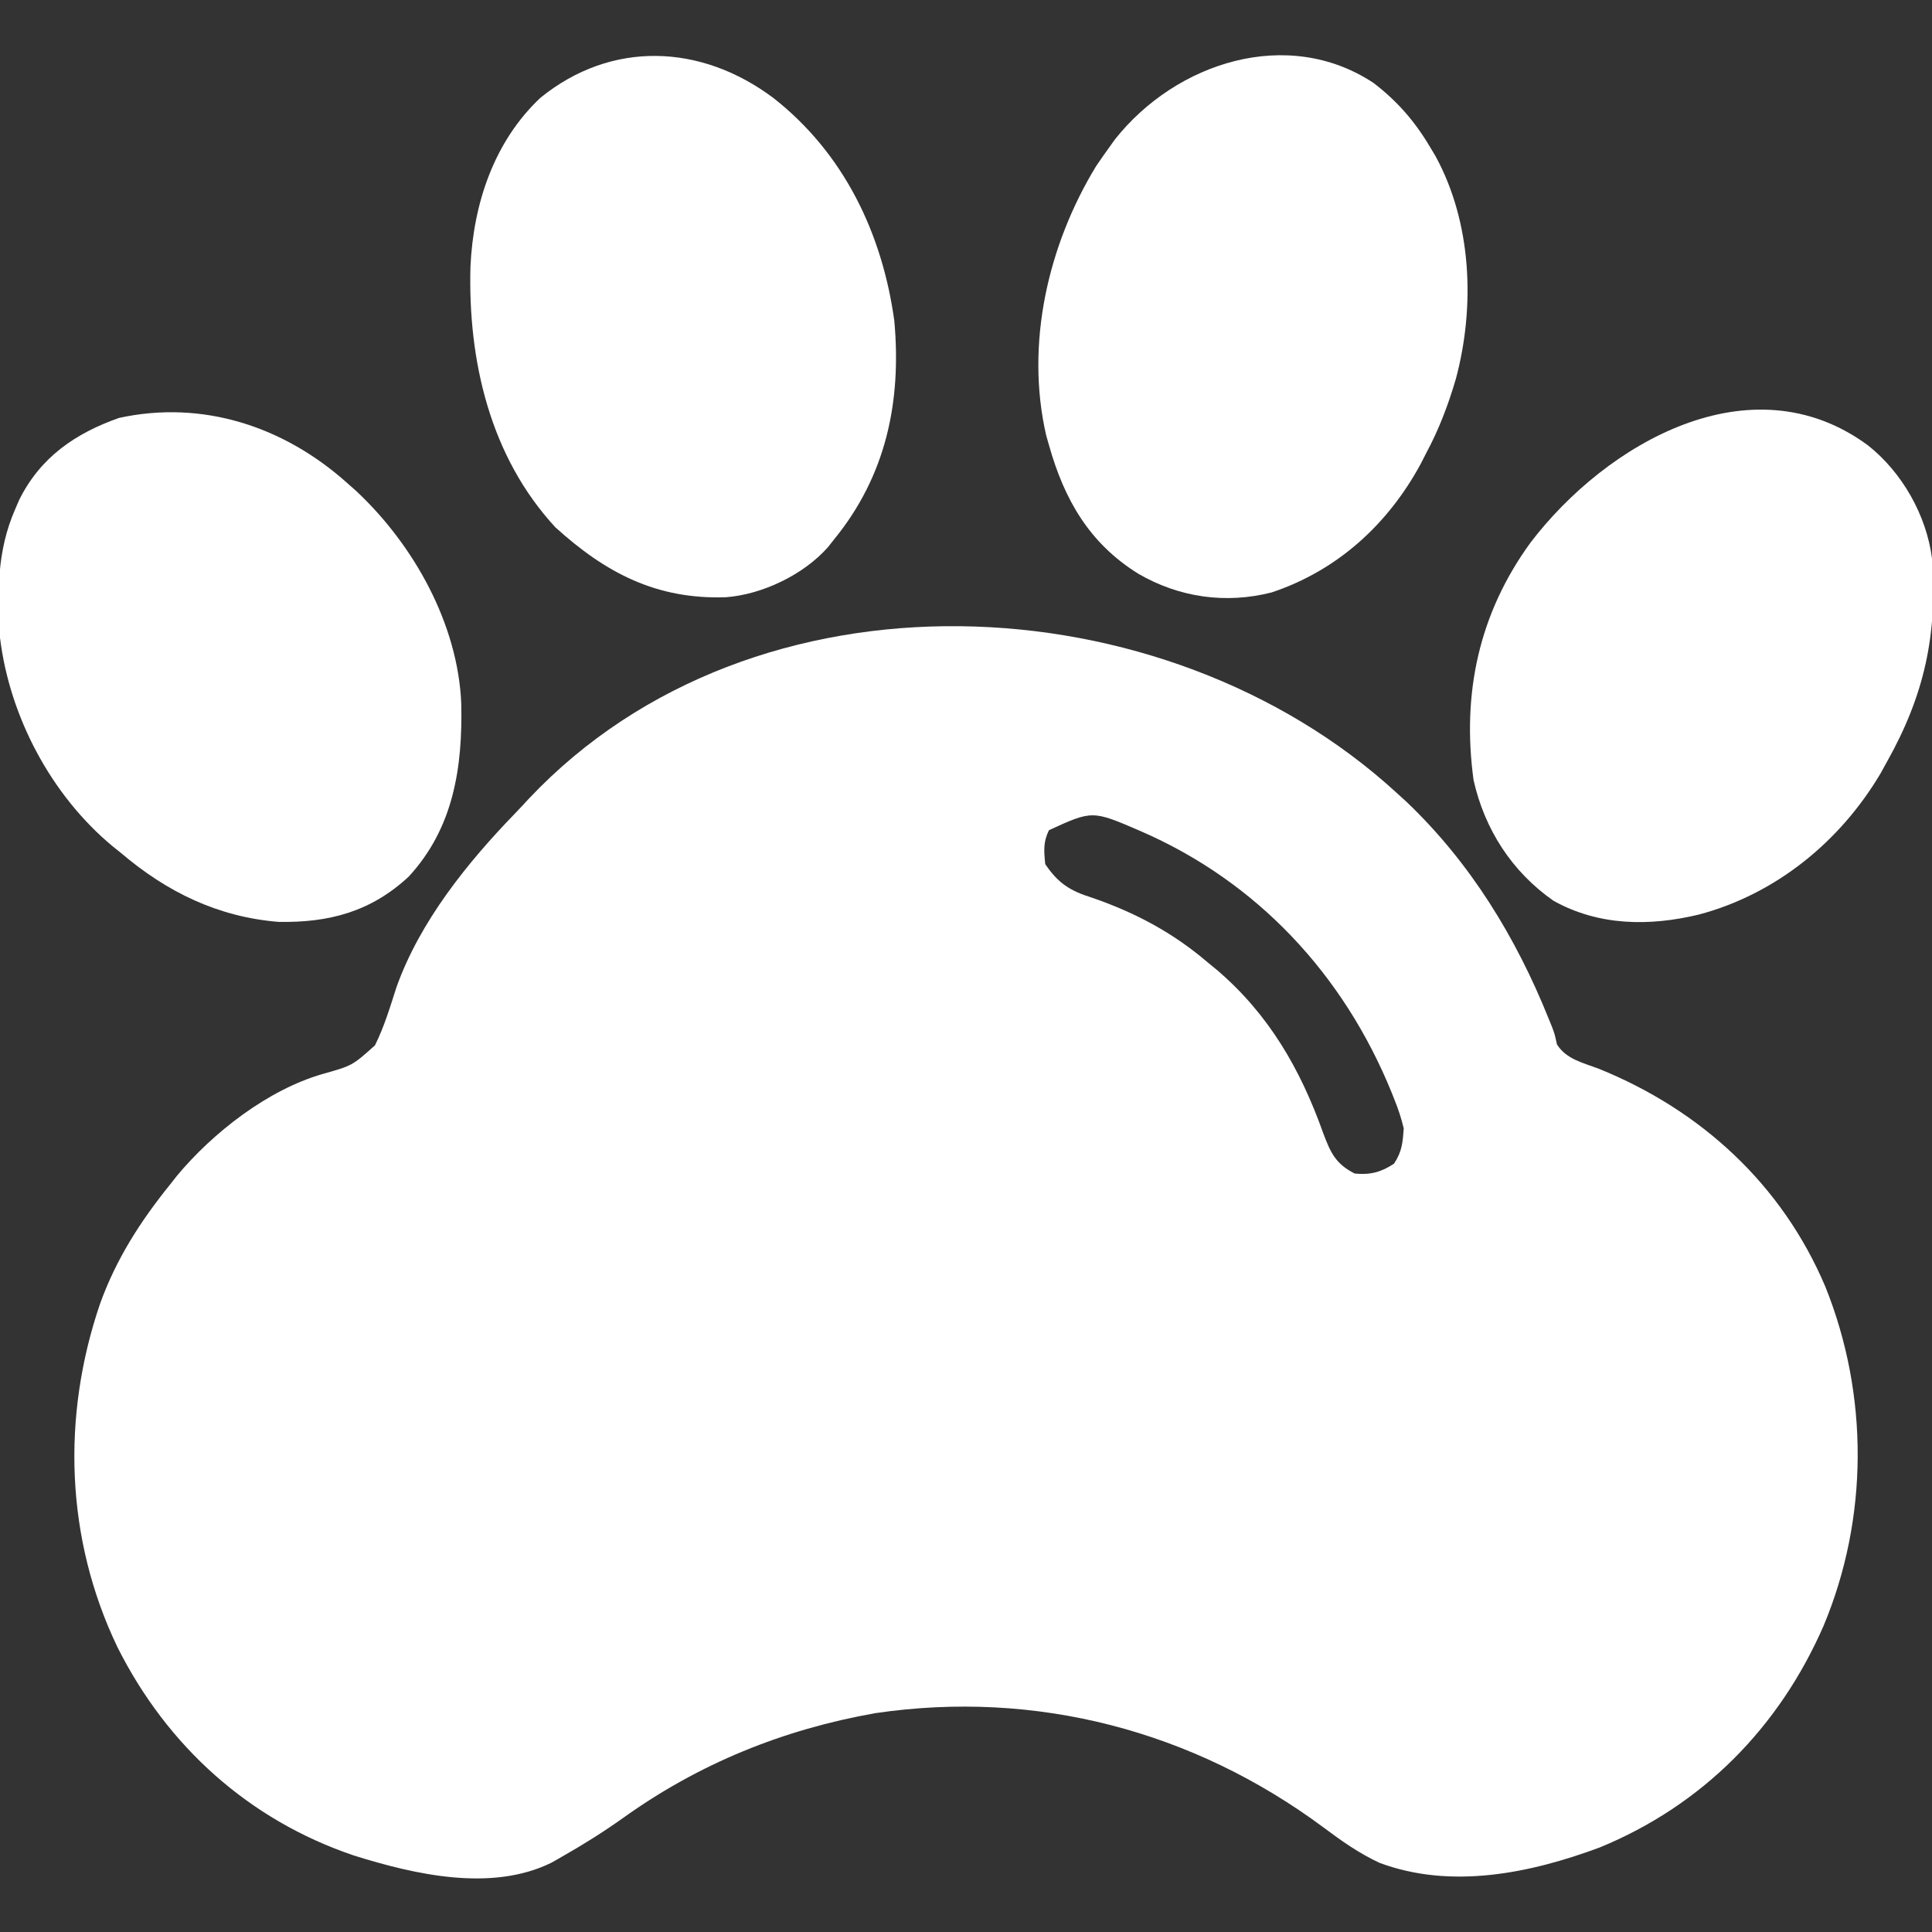
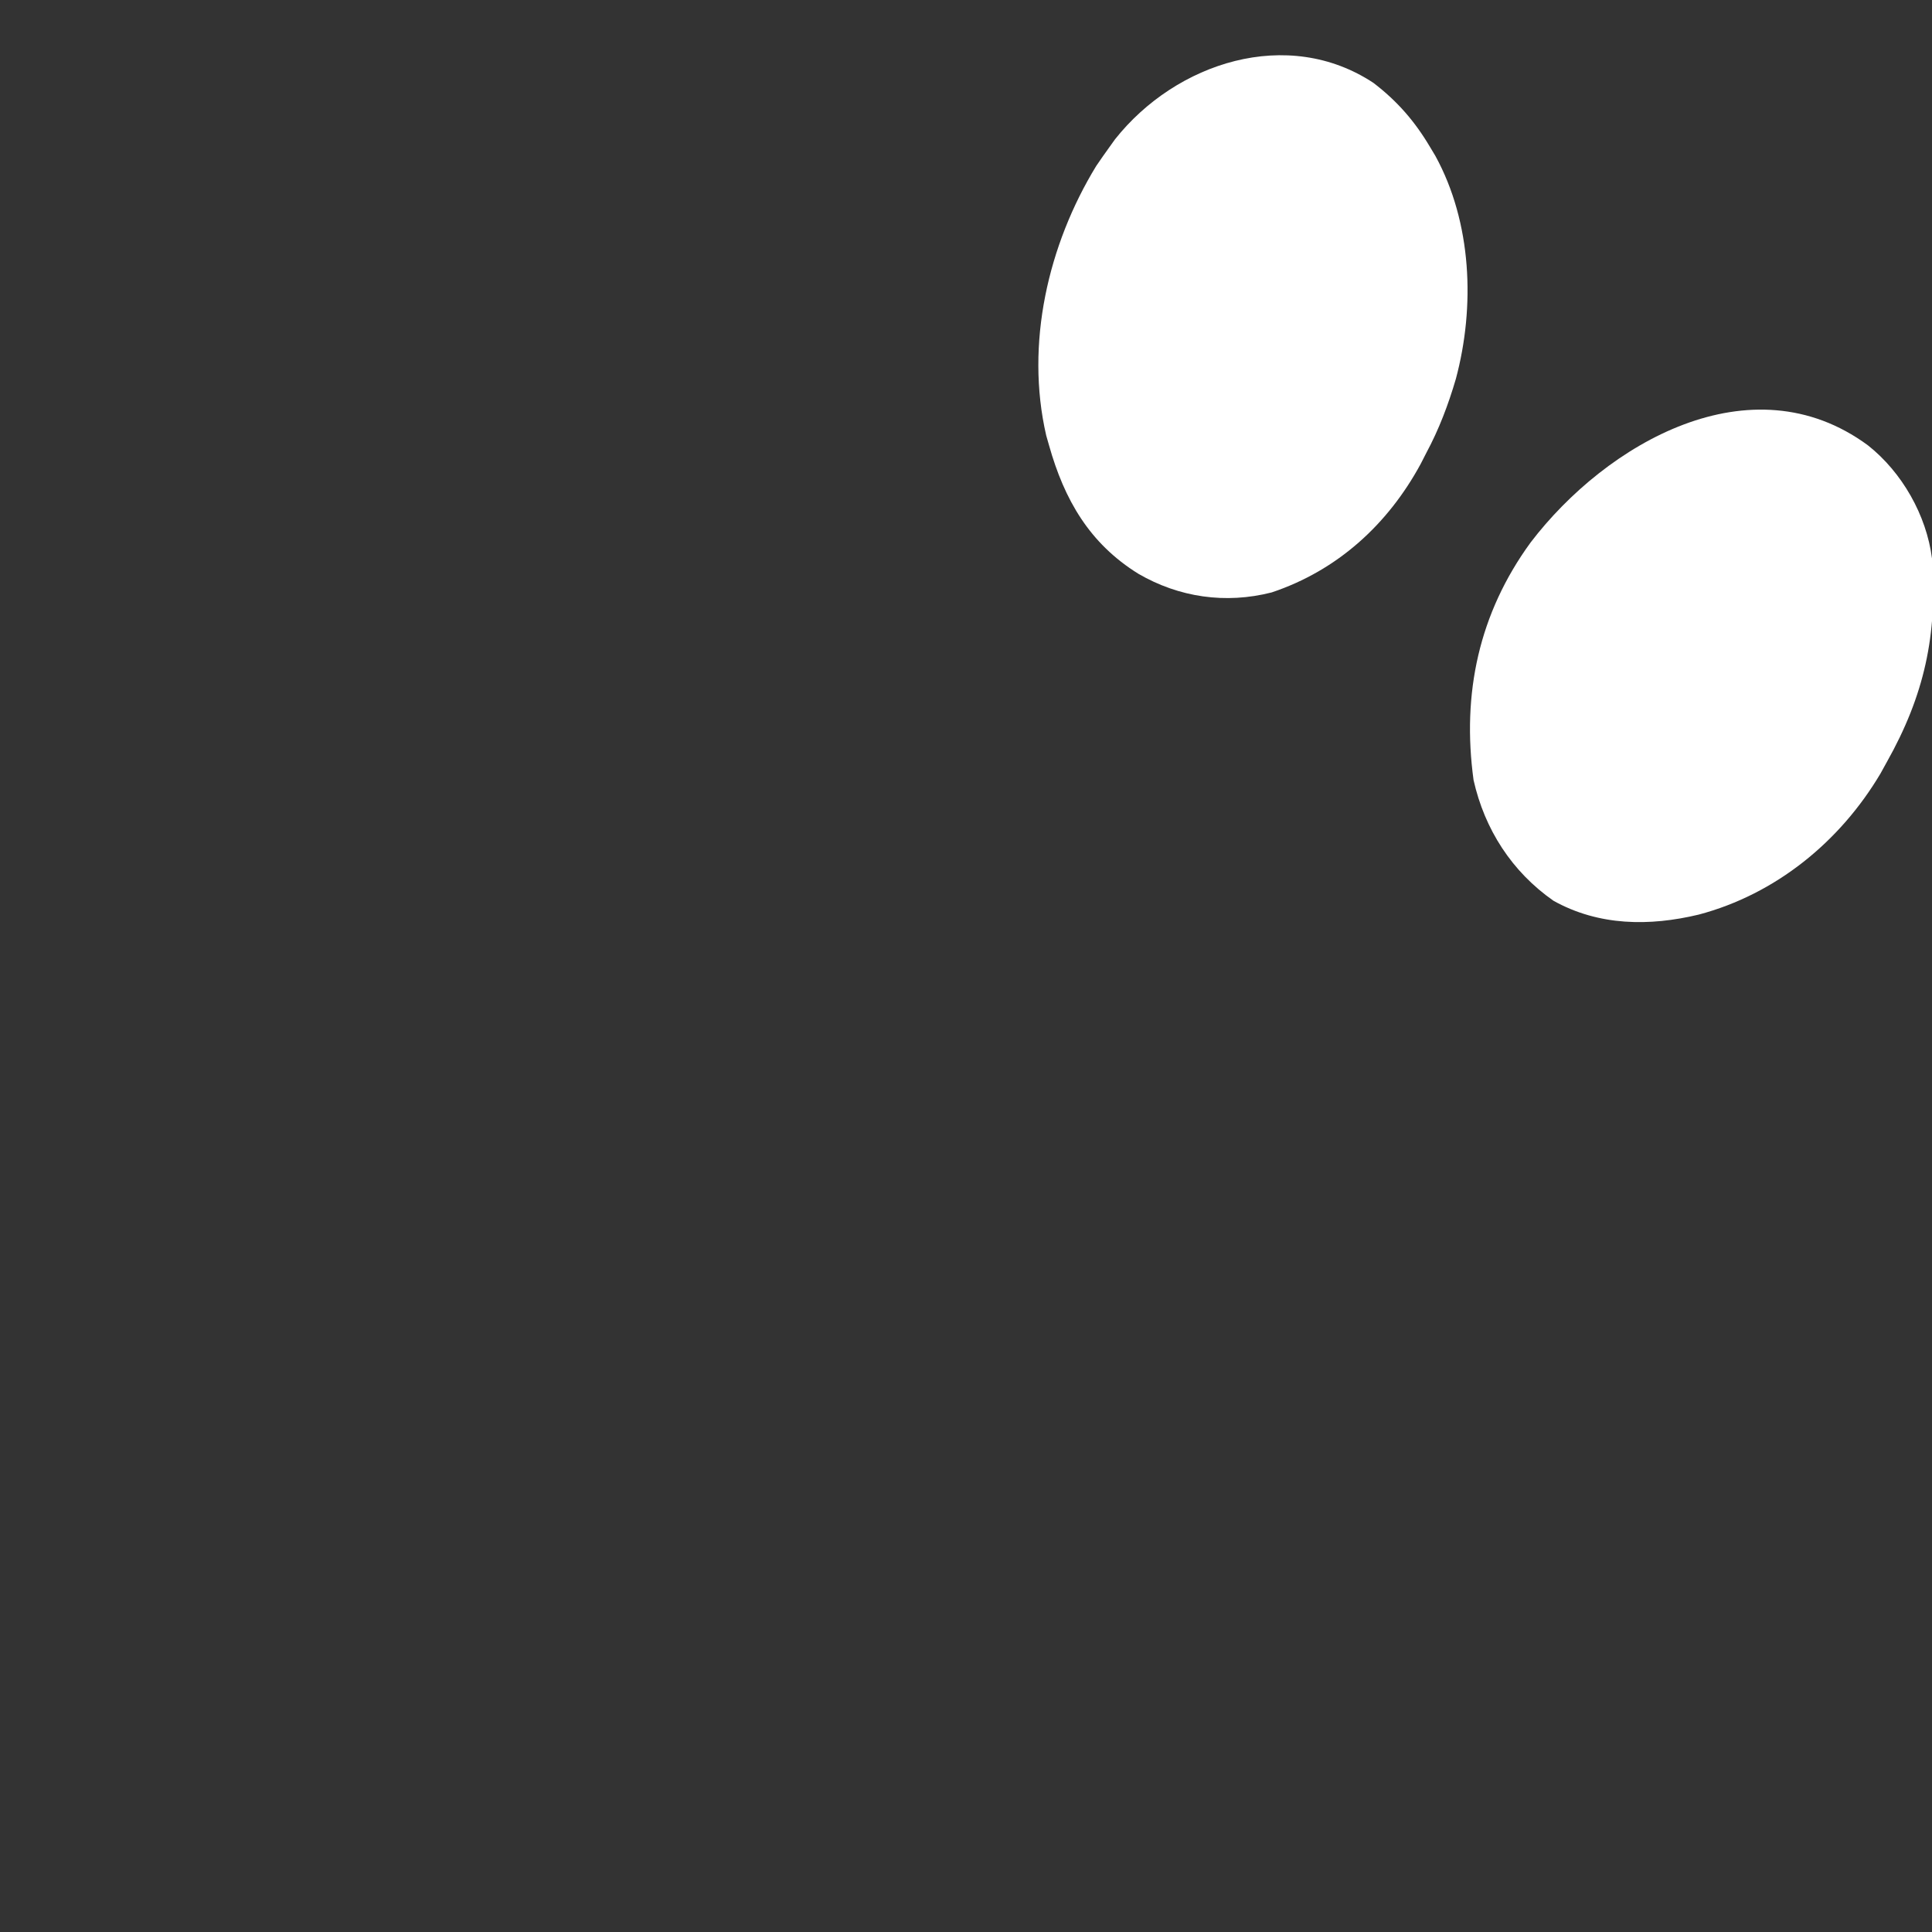
<svg xmlns="http://www.w3.org/2000/svg" version="1.1" width="512" height="512">
  <rect width="100%" height="100%" fill="#333333" stroke="none" />
-   <path d="M0 0 C0.919 0.837 1.838 1.673 2.785 2.535 C19.683 18.655 31.757 38.407 40.406 59.953 C40.696 60.66 40.986 61.368 41.284 62.097 C42 64 42 64 42.609 66.781 C45.07 70.707 49.553 71.658 53.75 73.25 C80.771 84.204 102.238 103.871 113.719 130.945 C125.271 159.624 125.22 192.291 113.269 220.854 C101.523 247.759 81.212 268.407 53.891 279.617 C35.383 286.482 14.56 290.746 -4.418 283.672 C-9.854 281.135 -14.538 277.832 -19.326 274.241 C-53.824 248.667 -95.393 237.725 -138 244 C-162.448 248.317 -184.768 257.353 -204.957 271.836 C-210.137 275.52 -215.476 278.859 -221 282 C-221.929 282.531 -222.859 283.062 -223.816 283.609 C-239.702 291.475 -260.109 286.78 -276.254 281.715 C-304.09 272.298 -325.72 252.718 -338.862 226.538 C-352.639 197.841 -353.705 165.408 -343.468 135.461 C-339.207 123.668 -332.85 113.731 -325 104 C-324.386 103.22 -323.773 102.44 -323.141 101.637 C-313.595 90.154 -299.06 78.84 -284.621 74.656 C-276.631 72.41 -276.631 72.41 -270.632 67.031 C-268.182 62.103 -266.617 56.87 -264.941 51.641 C-258.721 34.182 -246.117 18.567 -233.373 5.424 C-232.164 4.17 -230.98 2.891 -229.801 1.609 C-170.041 -61.679 -61.553 -56.321 0 0 Z M-92 10 C-93.575 13.149 -93.348 15.52 -93 19 C-89.557 24.111 -86.388 26.103 -80.5 27.938 C-69.156 31.845 -59.141 37.174 -50 45 C-49.201 45.655 -48.402 46.31 -47.578 46.984 C-33.797 58.712 -25.383 73.307 -19.375 90.188 C-17.409 95.444 -16.079 98.411 -11 101 C-6.896 101.405 -3.982 100.655 -0.562 98.375 C1.538 95.182 1.746 92.811 2 89 C1.338 86.358 0.64 84.118 -0.375 81.625 C-0.645 80.939 -0.916 80.254 -1.194 79.548 C-13.893 48.334 -36.788 23.627 -67.91 10.174 C-80.515 4.735 -80.515 4.735 -92 10 Z " fill="#fff" transform="translate(370,210)" />
  <path d="M0 0 C9.075 7.165 15.538 18.551 17 30 C18.504 50.276 14.92 66.37 5 84 C4.455 84.987 3.909 85.975 3.348 86.992 C-7.36 105.056 -24.409 118.97 -44.812 124.375 C-57.88 127.511 -71.312 127.402 -83.305 120.715 C-94.346 113.003 -101.562 101.786 -104.492 88.719 C-107.627 65.765 -103.062 44.551 -89.378 25.767 C-69.317 -0.519 -30.959 -22.761 0 0 Z " fill="#fff" transform="translate(495,118)" />
  <path d="M0 0 C6.32 4.843 10.957 10.181 15 17.016 C15.46 17.784 15.92 18.552 16.395 19.344 C26.058 36.978 26.968 59.234 21.812 78.453 C19.819 85.252 17.356 91.766 14 98.016 C13.51 98.975 13.02 99.934 12.516 100.922 C3.829 116.972 -9.546 129.189 -27 135.016 C-39.204 138.131 -51.545 136.333 -62.312 130.078 C-75.273 122.045 -81.943 110.455 -86 96.016 C-86.367 94.734 -86.367 94.734 -86.742 93.426 C-92.338 69.162 -86.256 42.913 -73.5 22.016 C-72.358 20.332 -71.193 18.663 -70 17.016 C-69.504 16.323 -69.007 15.631 -68.496 14.918 C-52.309 -5.488 -22.714 -15.024 0 0 Z " fill="#fff" transform="translate(364,21.984)" />
-   <path d="M0 0 C18.622 14.606 28.805 35.821 32 59 C33.944 80.43 29.828 100.09 16 117 C15.479 117.659 14.958 118.317 14.422 118.996 C7.984 126.295 -2.96 131.543 -12.617 132.273 C-30.961 132.902 -44.435 125.894 -57.812 113.75 C-75.183 94.975 -81.01 69.451 -80.32 44.594 C-79.548 27.999 -74.121 11.519 -61.766 -0.102 C-42.94 -15.357 -19.194 -14.417 0 0 Z " fill="#fff" transform="translate(205,26)" />
-   <path d="M0 0 C0.822 0.728 1.645 1.457 2.492 2.207 C17.693 16.484 29.35 37.352 30.238 58.434 C30.612 75.301 28.228 91.397 16.312 104.312 C6.289 113.628 -4.825 116.553 -18.188 116.309 C-34.244 115.009 -47.773 108.412 -60 98 C-60.726 97.419 -61.451 96.837 -62.199 96.238 C-78.434 82.723 -89.431 61.992 -92 41 C-92.739 29.148 -92.819 18.033 -88 7 C-87.649 6.185 -87.299 5.371 -86.938 4.531 C-81.36 -6.779 -72.046 -13.177 -60.438 -17.25 C-38.273 -22.086 -16.722 -14.975 0 0 Z " fill="#fff" transform="translate(92,128)" />
</svg>